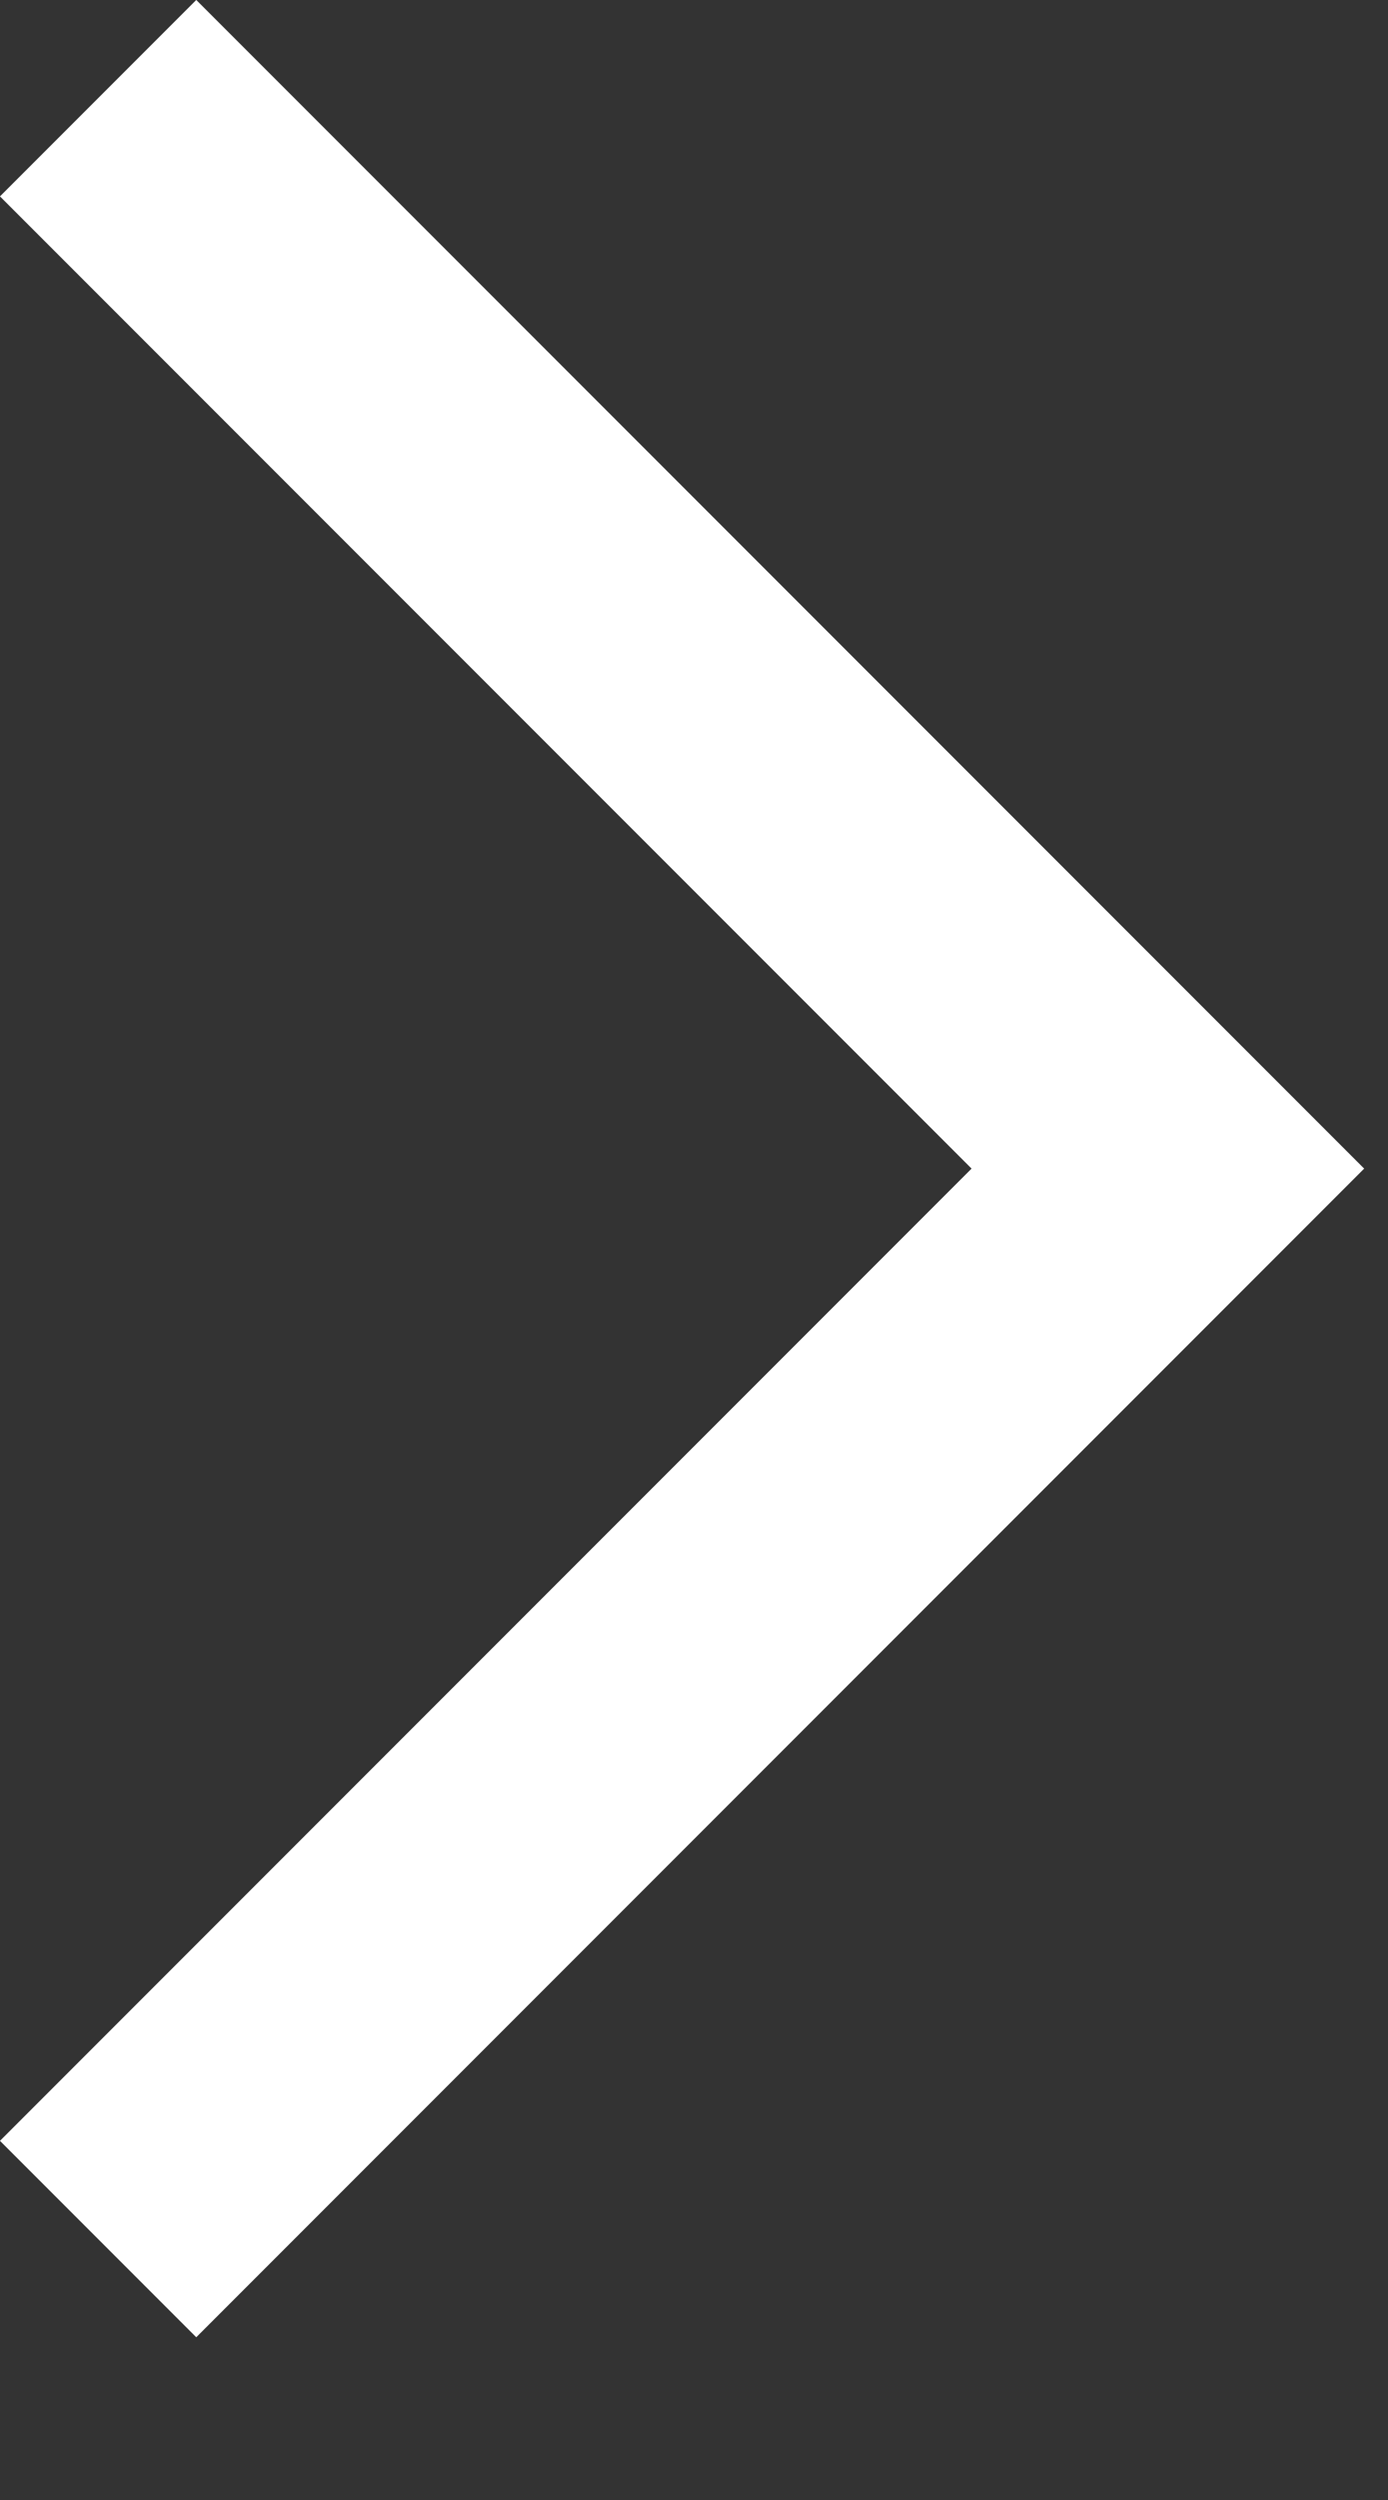
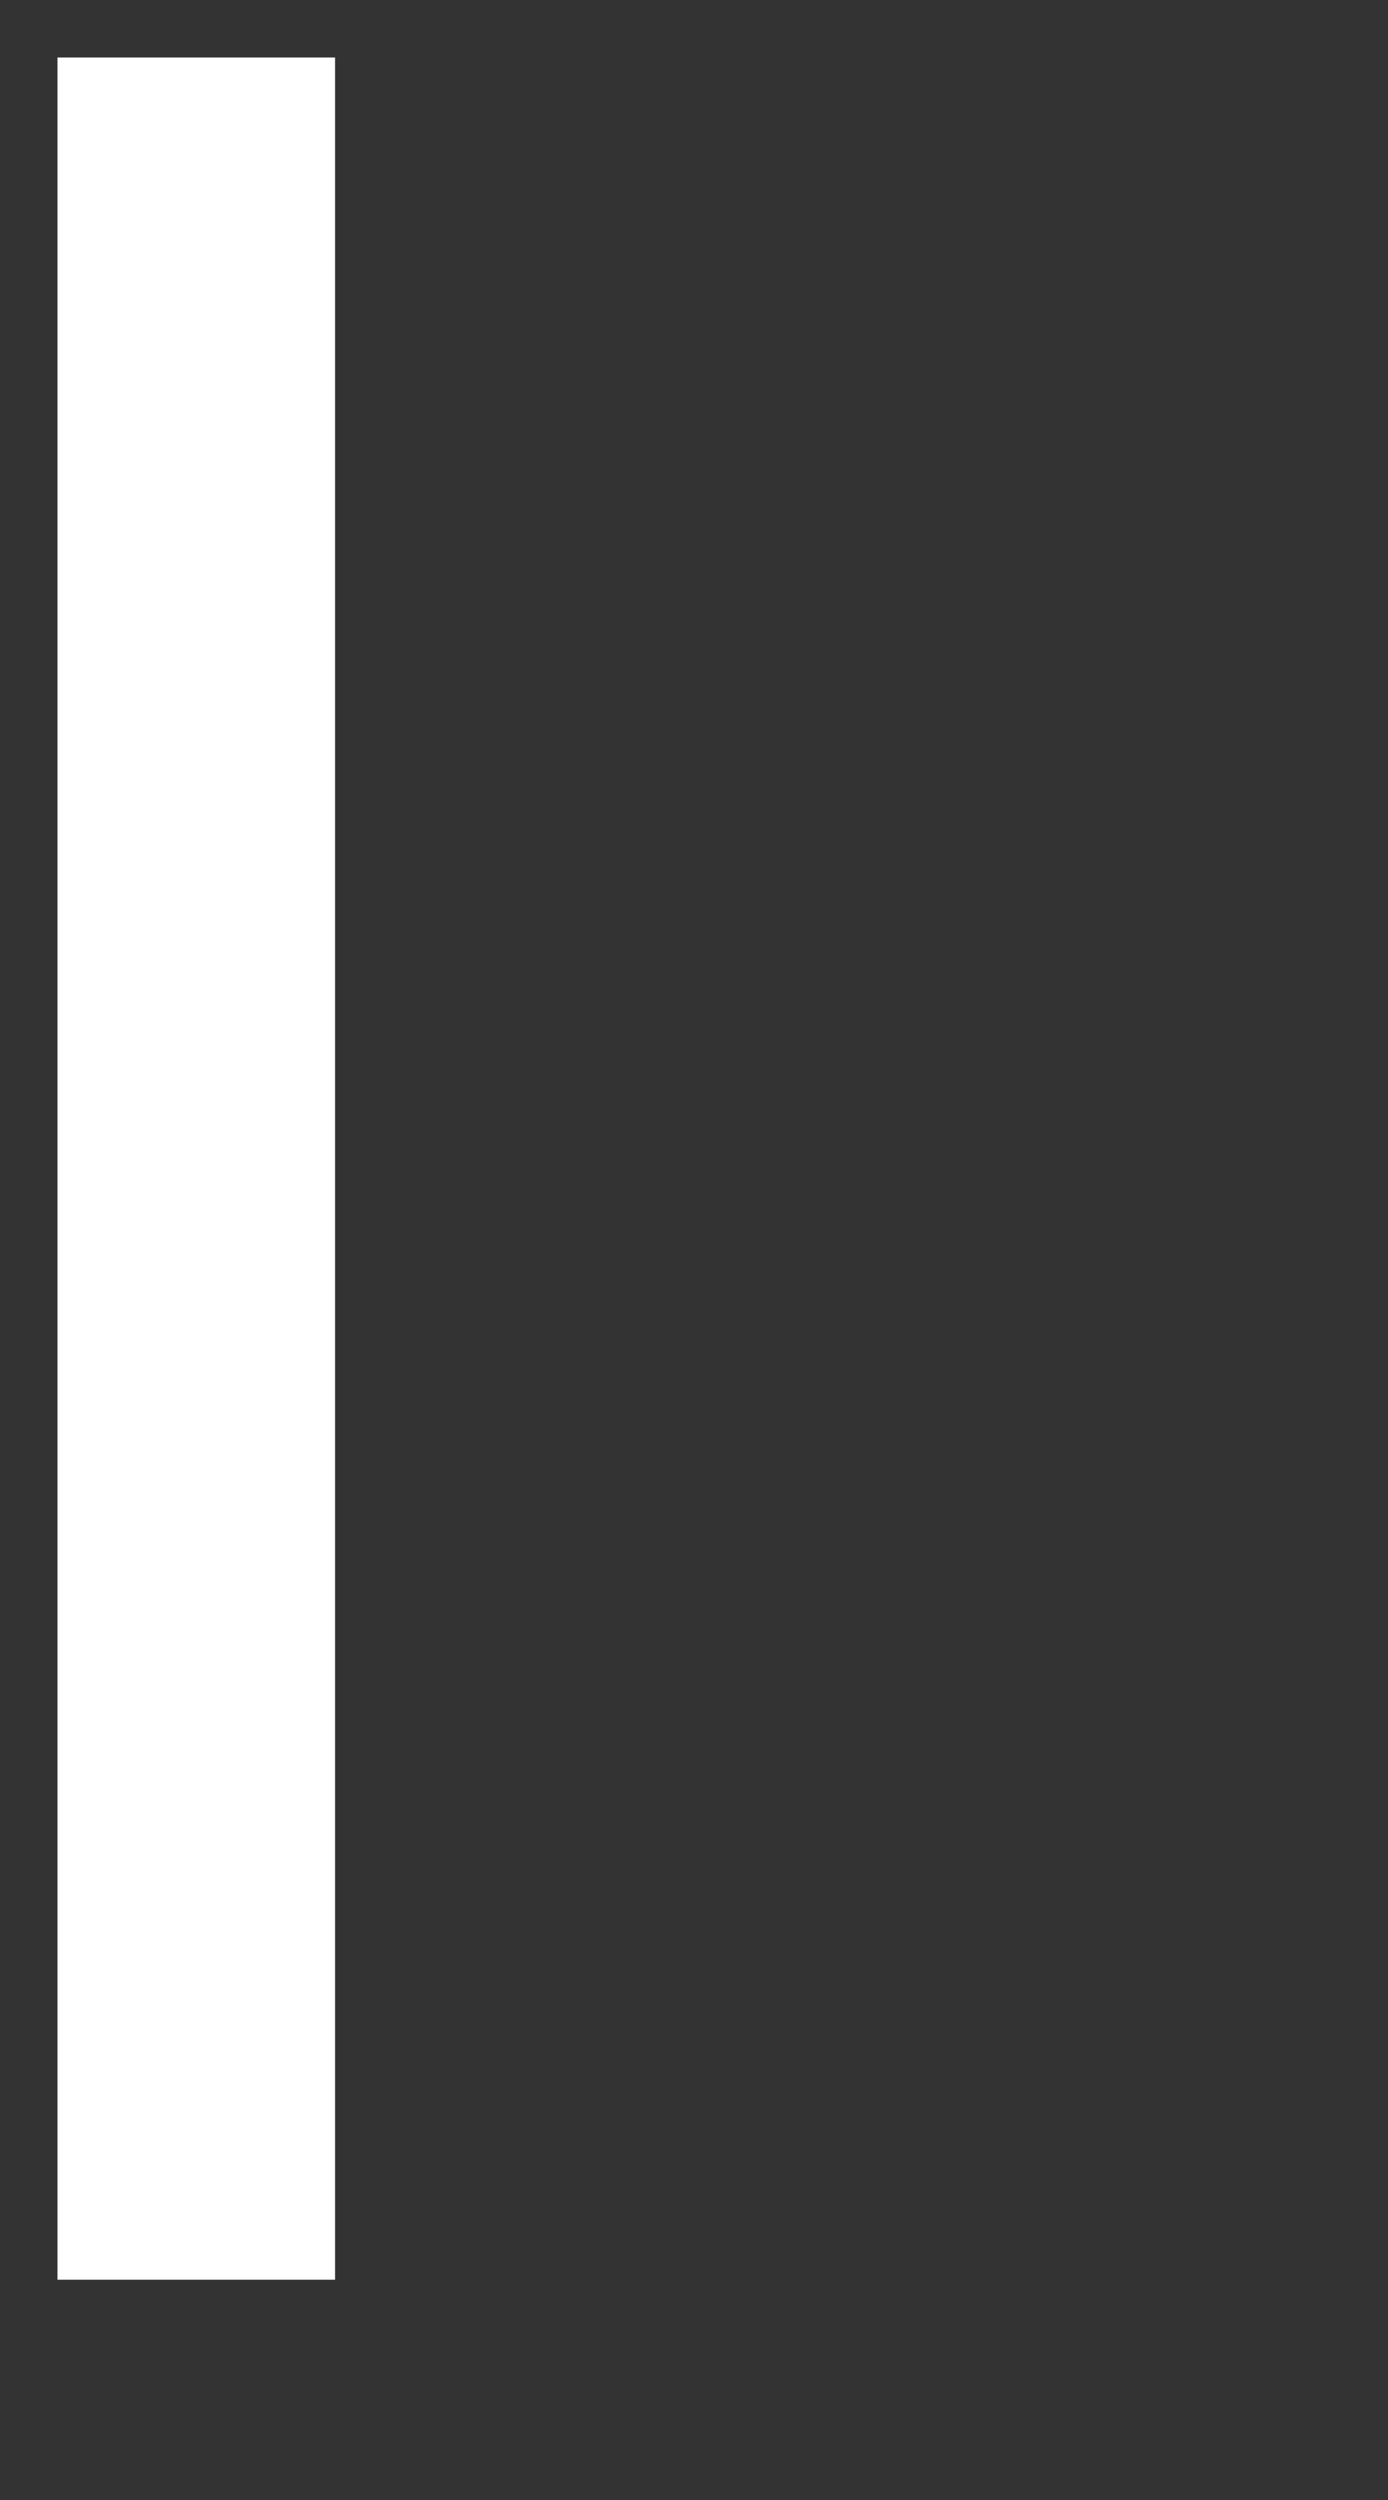
<svg xmlns="http://www.w3.org/2000/svg" width="5" height="9" viewBox="0 0 5 9" fill="none">
  <rect x="0" y="0" width="5" height="9" fill="#333333" stroke="none" />
-   <path d="M0.707 0.707L4.207 4.207L0.707 7.707" stroke="white" stroke-linecap="square" />
+   <path d="M0.707 0.707L0.707 7.707" stroke="white" stroke-linecap="square" />
</svg>